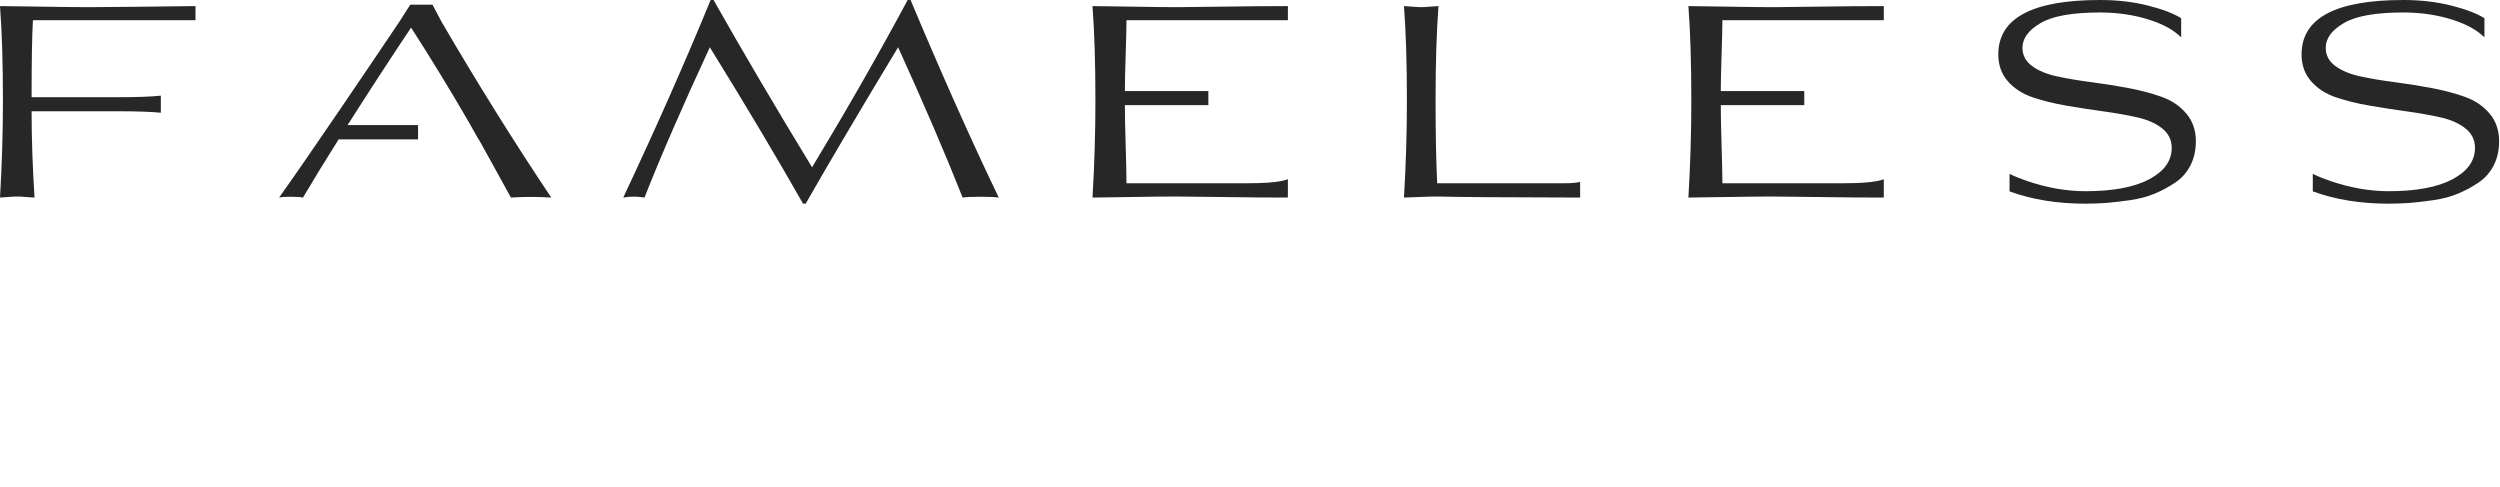
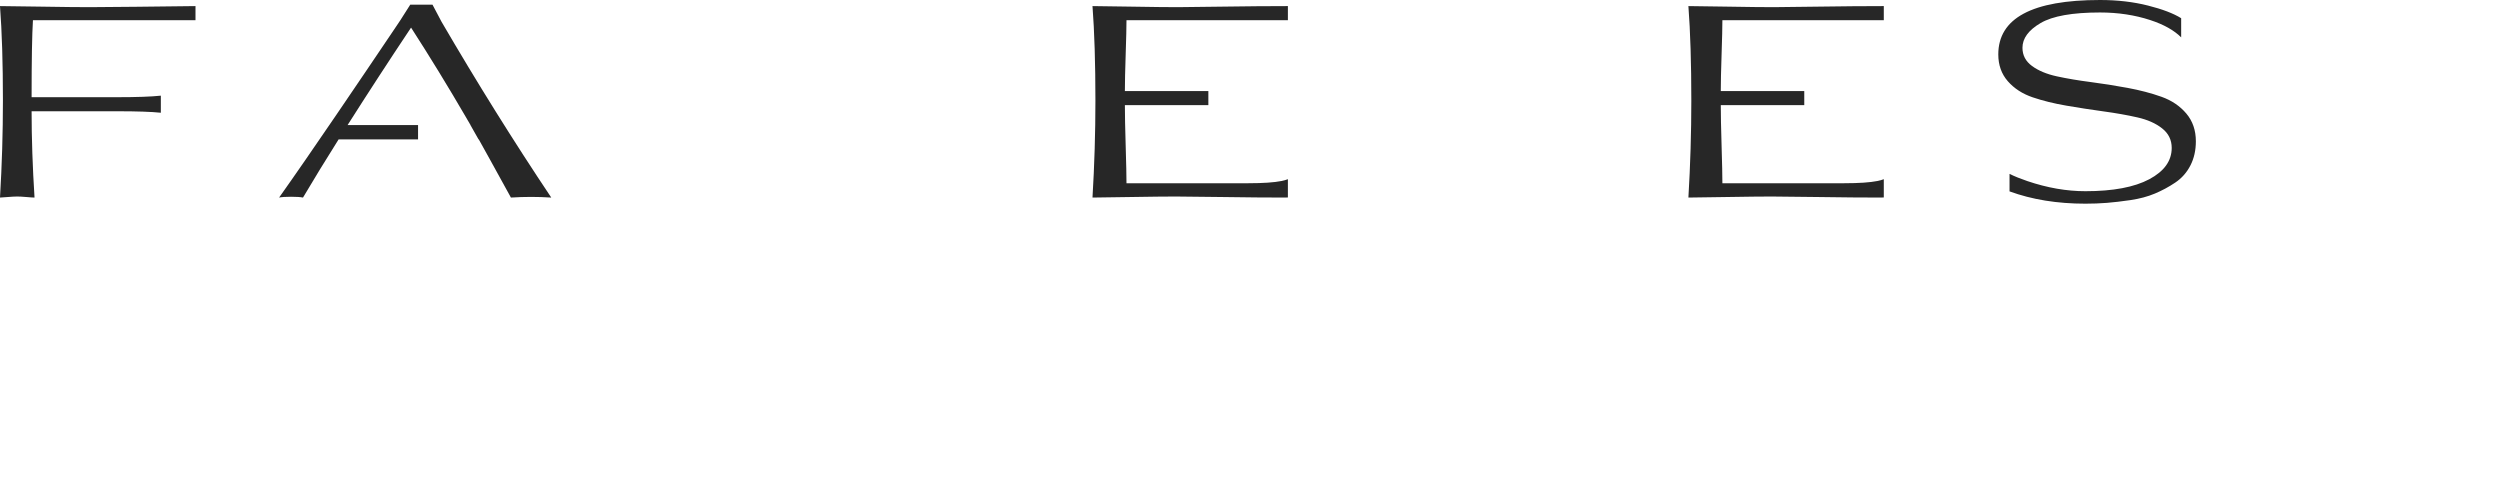
<svg xmlns="http://www.w3.org/2000/svg" width="1026" height="200" viewBox="0 0 1026 200" fill="none">
  <path d="M36.73 2.94C32.37 2.94 25.67 2.87 16.62 2.72C7.58 2.58 2.03 2.5 0 2.5C0.8 13.04 1.2 25.97 1.2 41.3C1.2 54.45 0.8 67.71 0 81.08C0.44 81.08 1.49 81.01 3.16 80.86C4.83 80.72 6.14 80.65 7.09 80.65C7.96 80.65 9.21 80.72 10.85 80.86C12.48 81.01 13.59 81.08 14.17 81.08C13.37 68.51 12.97 56.71 12.97 45.66H48.06C56.18 45.66 62.16 45.86 66.01 46.27V39.26C62.08 39.68 56.09 39.89 48.06 39.89H12.97C12.97 24.77 13.15 14.24 13.52 8.28H80.23V2.5C73.18 2.58 65.08 2.67 55.91 2.78C46.61 2.89 40.22 2.94 36.73 2.94Z" fill="#272727" />
-   <path d="M372.51 0C360.74 21.94 347.66 44.83 333.27 68.66C318.01 43.59 304.54 20.7 292.84 0H291.64C281.4 24.99 269.44 52.02 255.78 81.08C258.62 80.57 261.52 80.57 264.5 81.08C271.04 64.44 279.98 43.88 291.31 19.4C305.92 43.01 318.67 64.41 329.57 83.59H330.66C339.59 67.89 352.23 46.5 368.58 19.4C379.26 42.87 388.09 63.43 395.06 81.08C396.59 80.86 399.06 80.75 402.48 80.75C405.89 80.75 408.36 80.86 409.89 81.08C398.41 57.18 386.35 30.15 373.7 0H372.51Z" fill="#272727" />
  <path d="M483.34 2.94C479.2 2.94 472.8 2.87 464.16 2.72C455.51 2.58 450.25 2.5 448.36 2.5C449.16 13.04 449.56 25.97 449.56 41.3C449.56 54.45 449.16 67.71 448.36 81.08C450.17 81.08 455.31 81.01 463.78 80.86C472.24 80.72 478.47 80.65 482.47 80.65C485.45 80.65 491.88 80.72 501.76 80.86C511.64 81.01 520.21 81.08 527.48 81.08C527.89 81.08 528.25 81.06 528.55 81.03V73.54C527.75 73.85 526.9 74.09 526.01 74.27C522.92 74.89 518.36 75.2 512.33 75.2H462.31C462.31 72.22 462.2 67.11 461.98 59.88C461.76 52.66 461.65 47.08 461.65 43.15H495.91V37.38H461.65C461.65 33.89 461.76 28.86 461.98 22.28C462.2 15.71 462.31 11.04 462.31 8.28H528.55V2.5C520.57 2.5 511.66 2.58 501.81 2.72C491.82 2.87 485.66 2.94 483.34 2.94Z" fill="#272727" />
-   <path d="M589.82 75.2C589.38 66.04 589.16 54.74 589.16 41.3C589.16 25.97 589.56 13.04 590.36 2.5C589.78 2.5 588.67 2.58 587.04 2.72C585.4 2.87 584.15 2.94 583.28 2.94C582.41 2.94 581.13 2.87 579.46 2.72C577.79 2.58 576.7 2.5 576.19 2.5C576.99 13.04 577.39 25.97 577.39 41.3C577.39 54.45 576.99 67.71 576.19 81.08C576.99 81.08 579.03 81.01 582.3 80.86C585.57 80.72 588 80.65 589.6 80.65H590.47C596.39 80.86 615.73 81.01 648.49 81.08V74.66C646.92 75.02 644.87 75.2 642.35 75.2H589.82Z" fill="#272727" />
  <path d="M887.07 39.72C882.89 38.23 878.26 37.02 873.17 36.07C868.09 35.13 863.02 34.33 857.97 33.67C852.92 33.02 848.31 32.24 844.13 31.33C839.95 30.42 836.56 29.01 833.94 27.08C831.32 25.16 830.02 22.67 830.02 19.61C830.02 15.76 832.48 12.39 837.43 9.48C842.37 6.57 850.51 5.12 861.84 5.12C869.25 5.12 876.12 6.16 882.44 8.23C888 10.05 892.23 12.42 895.15 15.33V7.47C891.96 5.49 887.44 3.77 881.56 2.29C875.53 0.76 868.96 0 861.84 0C834.01 0 820.1 7.45 820.1 22.34C820.1 26.7 821.41 30.37 824.02 33.35C826.64 36.33 830.03 38.52 834.21 39.94C838.39 41.36 843.02 42.5 848.11 43.37C853.19 44.24 858.26 45.03 863.31 45.72C868.36 46.41 872.97 47.22 877.15 48.17C881.33 49.11 884.73 50.62 887.34 52.69C889.96 54.76 891.27 57.43 891.27 60.7C891.27 66.01 888.19 70.29 882.06 73.56C875.92 76.83 867.18 78.47 855.85 78.47C848.14 78.47 840.21 77.09 832.03 74.32C829.25 73.38 826.81 72.39 824.71 71.36V78.54C833.91 81.91 844.28 83.59 855.85 83.59C858.9 83.59 861.82 83.48 864.62 83.26C867.41 83.04 870.67 82.66 874.37 82.12C878.08 81.57 881.4 80.68 884.34 79.45C887.29 78.21 890.08 76.71 892.74 74.92C895.39 73.14 897.46 70.8 898.95 67.89C900.44 64.99 901.18 61.68 901.18 57.98C901.18 53.47 899.87 49.68 897.26 46.59C894.64 43.5 891.25 41.21 887.07 39.72Z" fill="#272727" />
  <path d="M727.9 2.94C723.76 2.94 717.36 2.87 708.72 2.72C700.07 2.58 694.81 2.5 692.92 2.5C693.72 13.04 694.12 25.97 694.12 41.3C694.12 54.45 693.72 67.71 692.92 81.08C694.73 81.08 699.87 81.01 708.34 80.86C716.8 80.72 723.03 80.65 727.03 80.65C730.01 80.65 736.44 80.72 746.32 80.86C756.2 81.01 764.77 81.08 772.04 81.08C772.45 81.08 772.81 81.06 773.11 81.03V73.54C772.31 73.85 771.46 74.09 770.57 74.27C767.48 74.89 762.92 75.2 756.89 75.2H706.87C706.87 72.22 706.76 67.11 706.54 59.88C706.32 52.66 706.21 47.08 706.21 43.15H740.47V37.38H706.21C706.21 33.89 706.32 28.86 706.54 22.28C706.76 15.71 706.87 11.04 706.87 8.28H773.11V2.5C765.13 2.5 756.22 2.58 746.37 2.72C736.38 2.87 730.22 2.94 727.9 2.94Z" fill="#272727" />
-   <path d="M1021.72 46.59C1019.1 43.5 1015.71 41.21 1011.53 39.72C1007.35 38.23 1002.72 37.02 997.63 36.07C992.55 35.13 987.48 34.33 982.43 33.67C977.38 33.02 972.77 32.24 968.59 31.33C964.41 30.42 961.02 29.01 958.4 27.08C955.78 25.16 954.48 22.67 954.48 19.61C954.48 15.76 956.94 12.39 961.89 9.48C966.83 6.57 974.97 5.12 986.3 5.12C993.71 5.12 1000.58 6.16 1006.9 8.23C1012.46 10.05 1016.69 12.42 1019.61 15.33V7.47C1016.42 5.49 1011.9 3.77 1006.02 2.29C999.99 0.76 993.42 0 986.3 0C958.47 0 944.56 7.45 944.56 22.34C944.56 26.7 945.87 30.37 948.48 33.35C951.1 36.33 954.49 38.52 958.67 39.94C962.85 41.36 967.48 42.5 972.57 43.37C977.65 44.24 982.72 45.03 987.77 45.72C992.82 46.41 997.43 47.22 1001.61 48.17C1005.79 49.11 1009.19 50.62 1011.8 52.69C1014.42 54.76 1015.73 57.43 1015.73 60.7C1015.73 66.01 1012.65 70.29 1006.52 73.56C1000.38 76.83 991.64 78.47 980.31 78.47C972.6 78.47 964.67 77.09 956.49 74.32C953.71 73.38 951.27 72.39 949.17 71.36V78.54C958.37 81.91 968.74 83.59 980.31 83.59C983.36 83.59 986.28 83.48 989.08 83.26C991.87 83.04 995.13 82.66 998.83 82.12C1002.54 81.57 1005.86 80.68 1008.8 79.45C1011.75 78.21 1014.54 76.71 1017.2 74.92C1019.85 73.14 1021.92 70.8 1023.41 67.89C1024.9 64.99 1025.64 61.68 1025.64 57.98C1025.64 53.47 1024.33 49.68 1021.72 46.59Z" fill="#272727" />
  <path d="M177.49 1.91H168.37L164.33 8.26C163.95 8.83 163.48 9.53 162.94 10.34C162.26 11.35 161.46 12.55 160.55 13.89L160.16 14.47L159.84 14.94C149.42 30.41 127.28 63.17 114.54 81.08C115.56 80.86 117.19 80.75 119.45 80.75C121.7 80.75 123.33 80.86 124.35 81.08C128.64 73.82 133.51 65.86 138.96 57.21H167.82C169.07 57.21 170.32 57.21 171.57 57.22C171.57 55.26 171.57 53.3 171.57 51.33H170.36H166.62H142.65C150.86 38.4 159.54 25.06 168.7 11.33C176.33 23.15 183.89 35.5 191.39 48.38C191.51 48.57 191.61 48.75 191.71 48.94L191.53 48.62C191.54 48.63 191.55 48.65 191.56 48.66L191.6 48.73C191.64 48.8 191.67 48.87 191.71 48.94C192.19 49.73 192.65 50.53 193.11 51.33H193.07L196.4 57.21H196.49C197.77 59.49 199.3 62.25 201.1 65.5C203.5 69.82 206.35 75.02 209.68 81.08C215.2 80.72 220.72 80.72 226.24 81.08C210.72 57.88 195.72 33.82 181.21 8.94L177.49 1.91Z" fill="#272727" />
</svg>